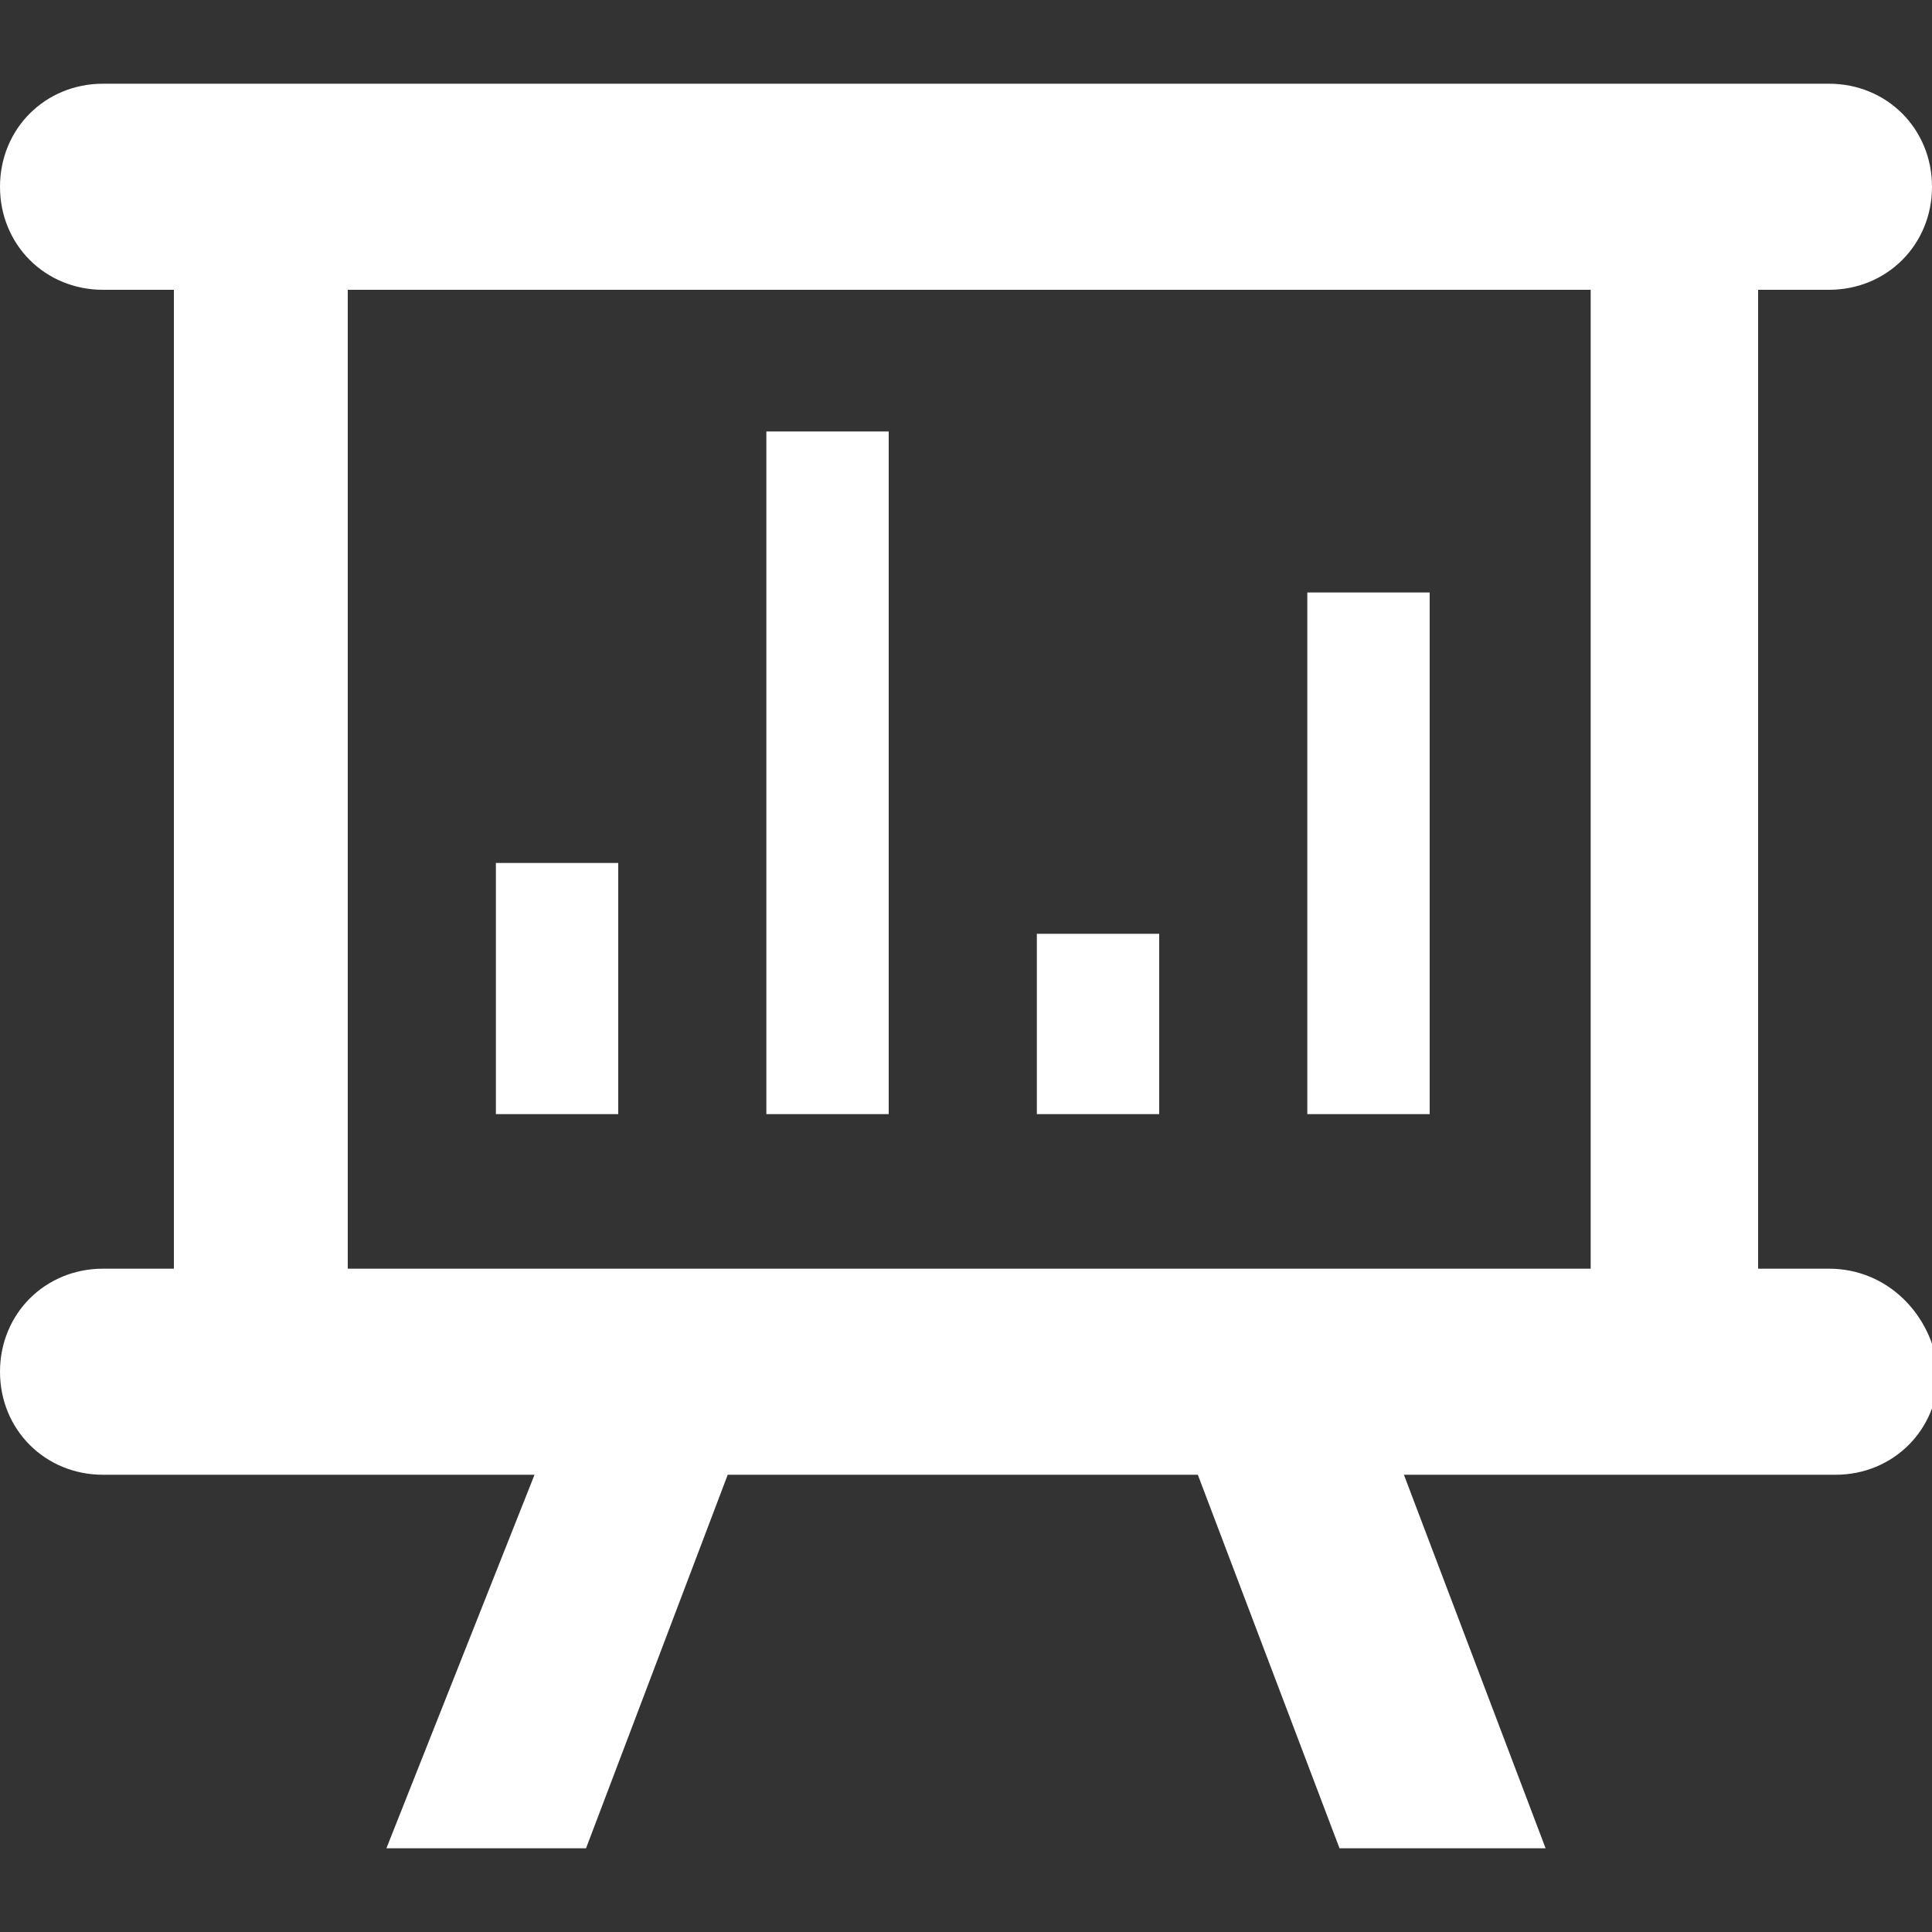
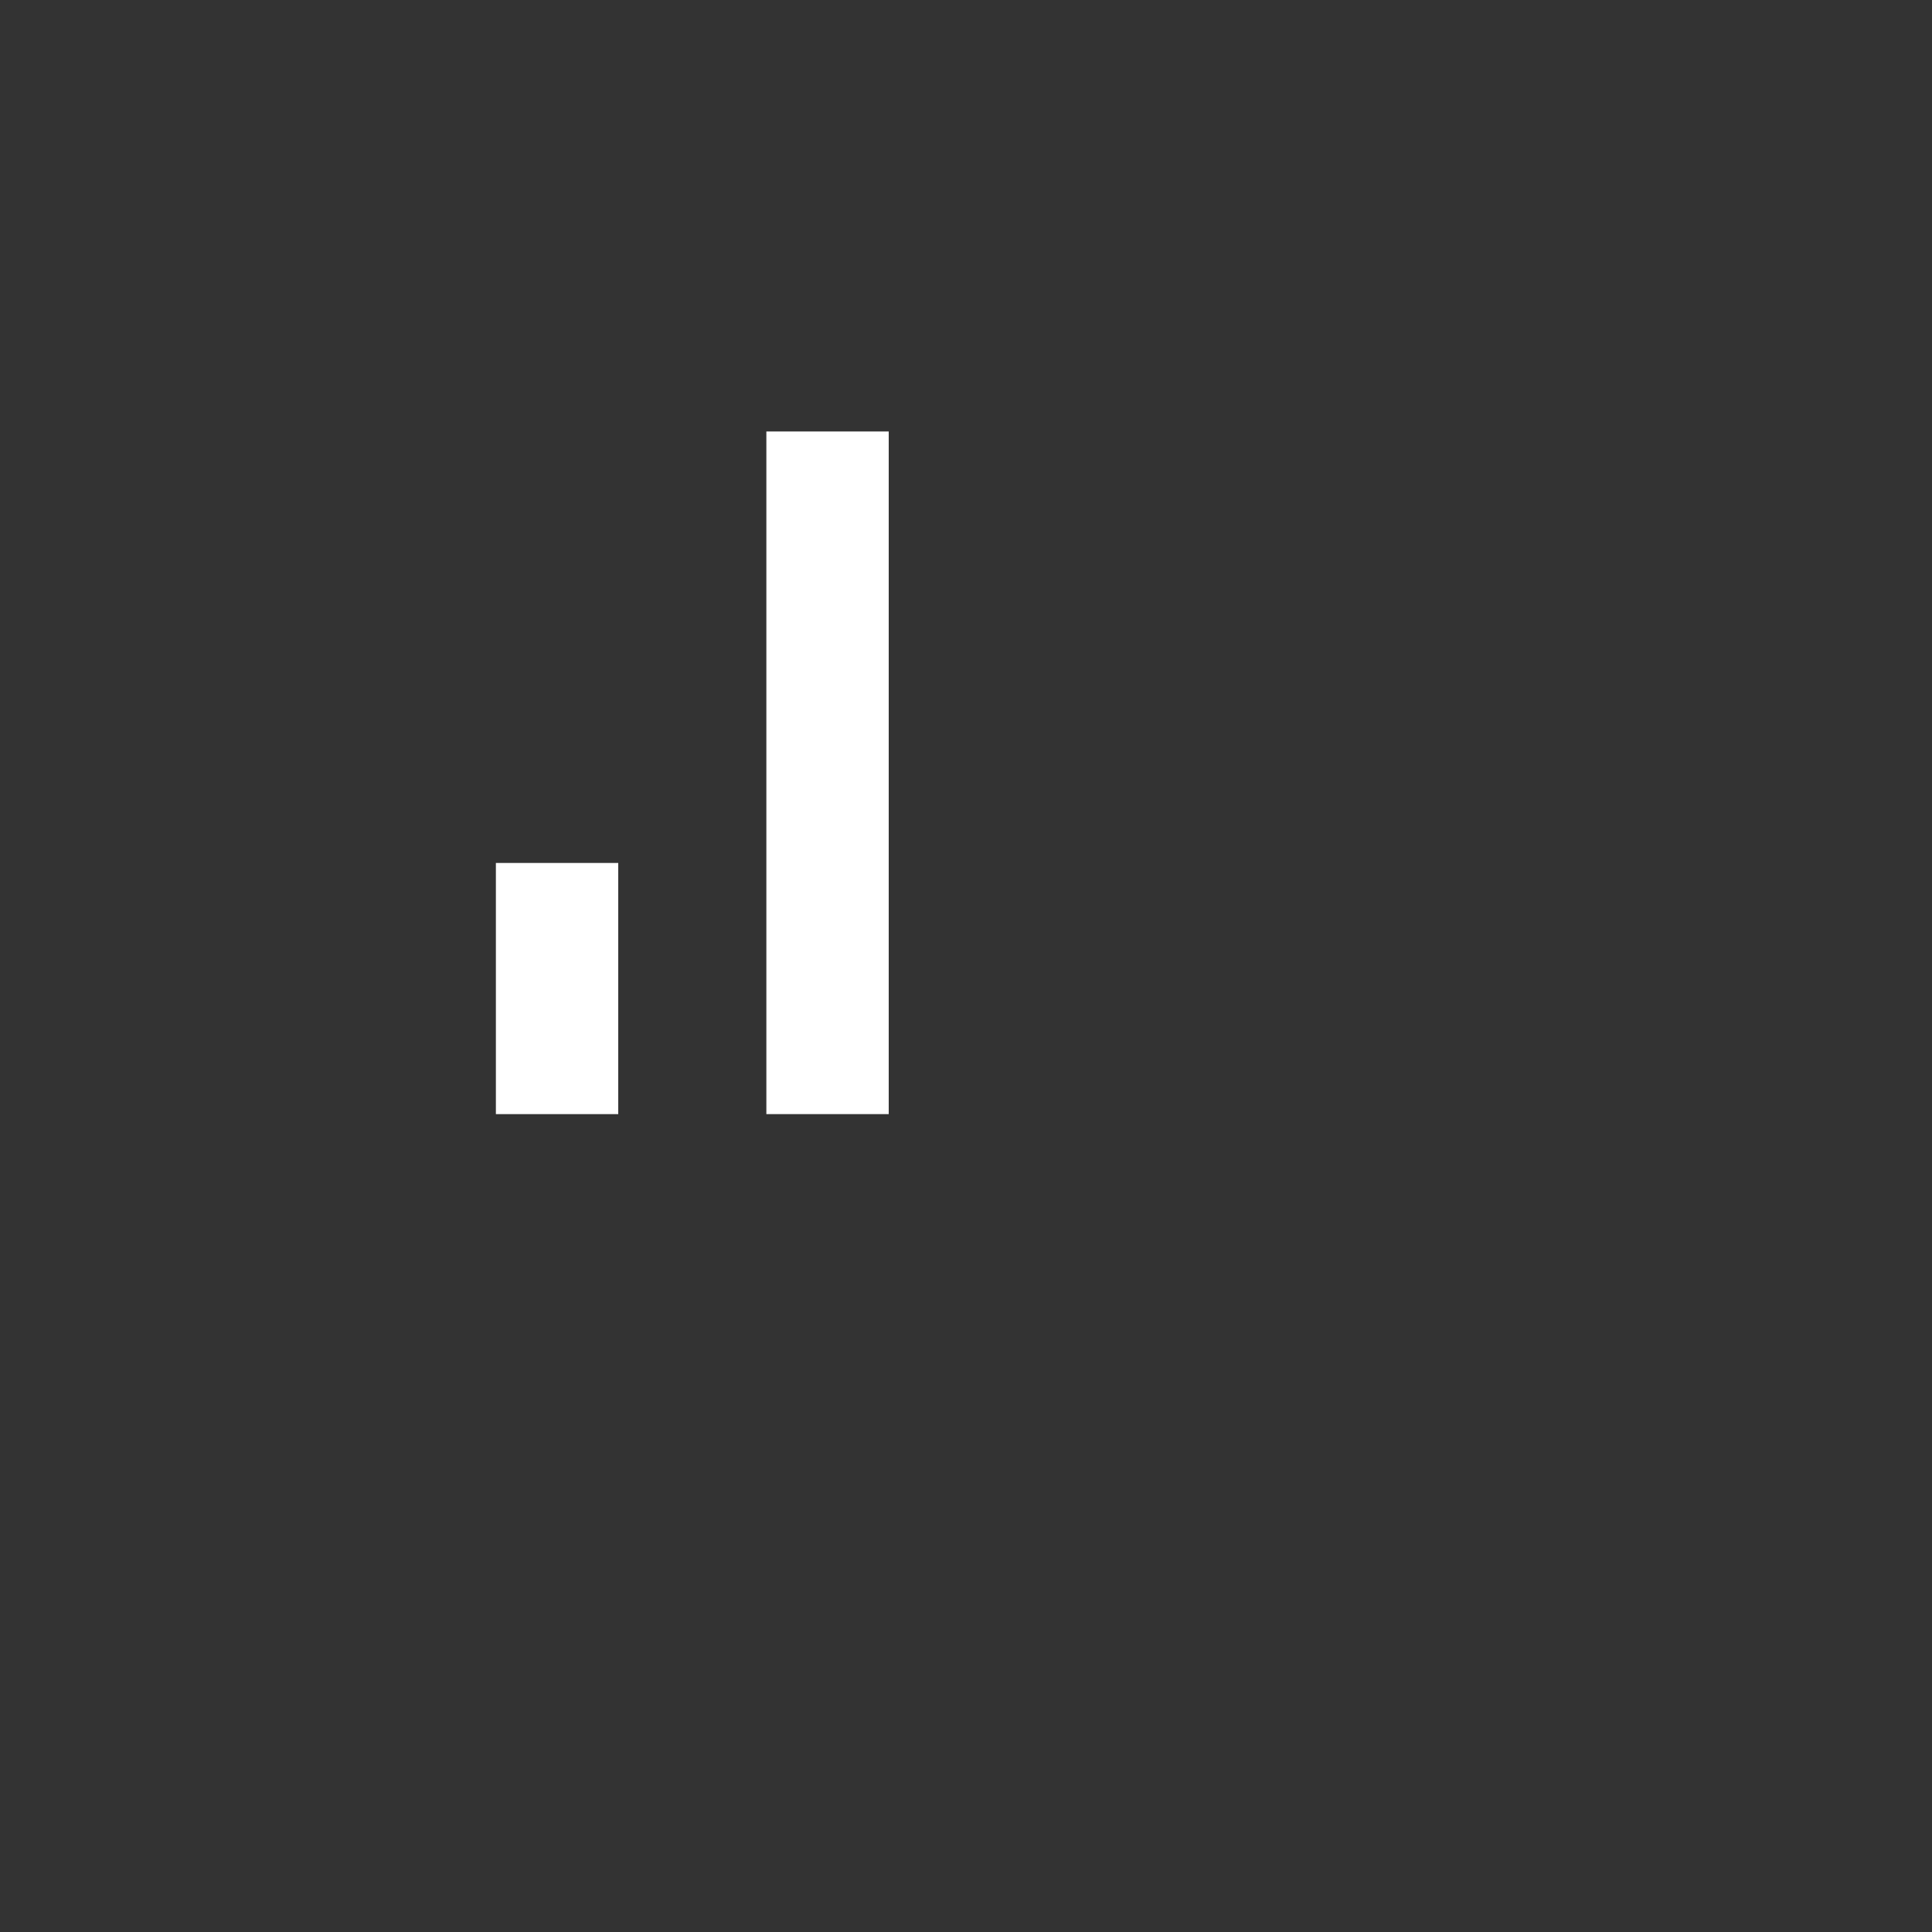
<svg xmlns="http://www.w3.org/2000/svg" version="1.1" id="Layer_1" x="0px" y="0px" viewBox="0 0 30 30" style="enable-background:new 0 0 30 30;" xml:space="preserve">
  <rect x="0" y="0" width="30" height="30" fill="#333333" stroke="none" />
  <style type="text/css">
	.st0{fill:#FFFFFF;}
</style>
  <g>
-     <path class="st0" d="M28.4,19.7h-1.1V4.5h1.1c0.9,0,1.6-0.7,1.6-1.6c0-0.9-0.7-1.6-1.6-1.6H1.6C0.7,1.3,0,2,0,2.9   c0,0.9,0.7,1.6,1.6,1.6h1.1v15.2H1.6c-0.9,0-1.6,0.7-1.6,1.6c0,0.9,0.7,1.6,1.6,1.6h6.7L6,28.7h3.1l2.2-5.8h7.3l2.2,5.8H24   l-2.2-5.8h6.7c0.9,0,1.6-0.7,1.6-1.6C30,20.4,29.3,19.7,28.4,19.7z M24.6,19.7H5.4V4.5h19.3V19.7z" />
    <rect x="7.7" y="13.4" class="st0" width="1.9" height="3.9" />
    <rect x="11.9" y="6.7" class="st0" width="1.9" height="10.6" />
-     <rect x="16.1" y="14.5" class="st0" width="1.9" height="2.8" />
-     <rect x="20.3" y="9.2" class="st0" width="1.9" height="8.1" />
  </g>
</svg>